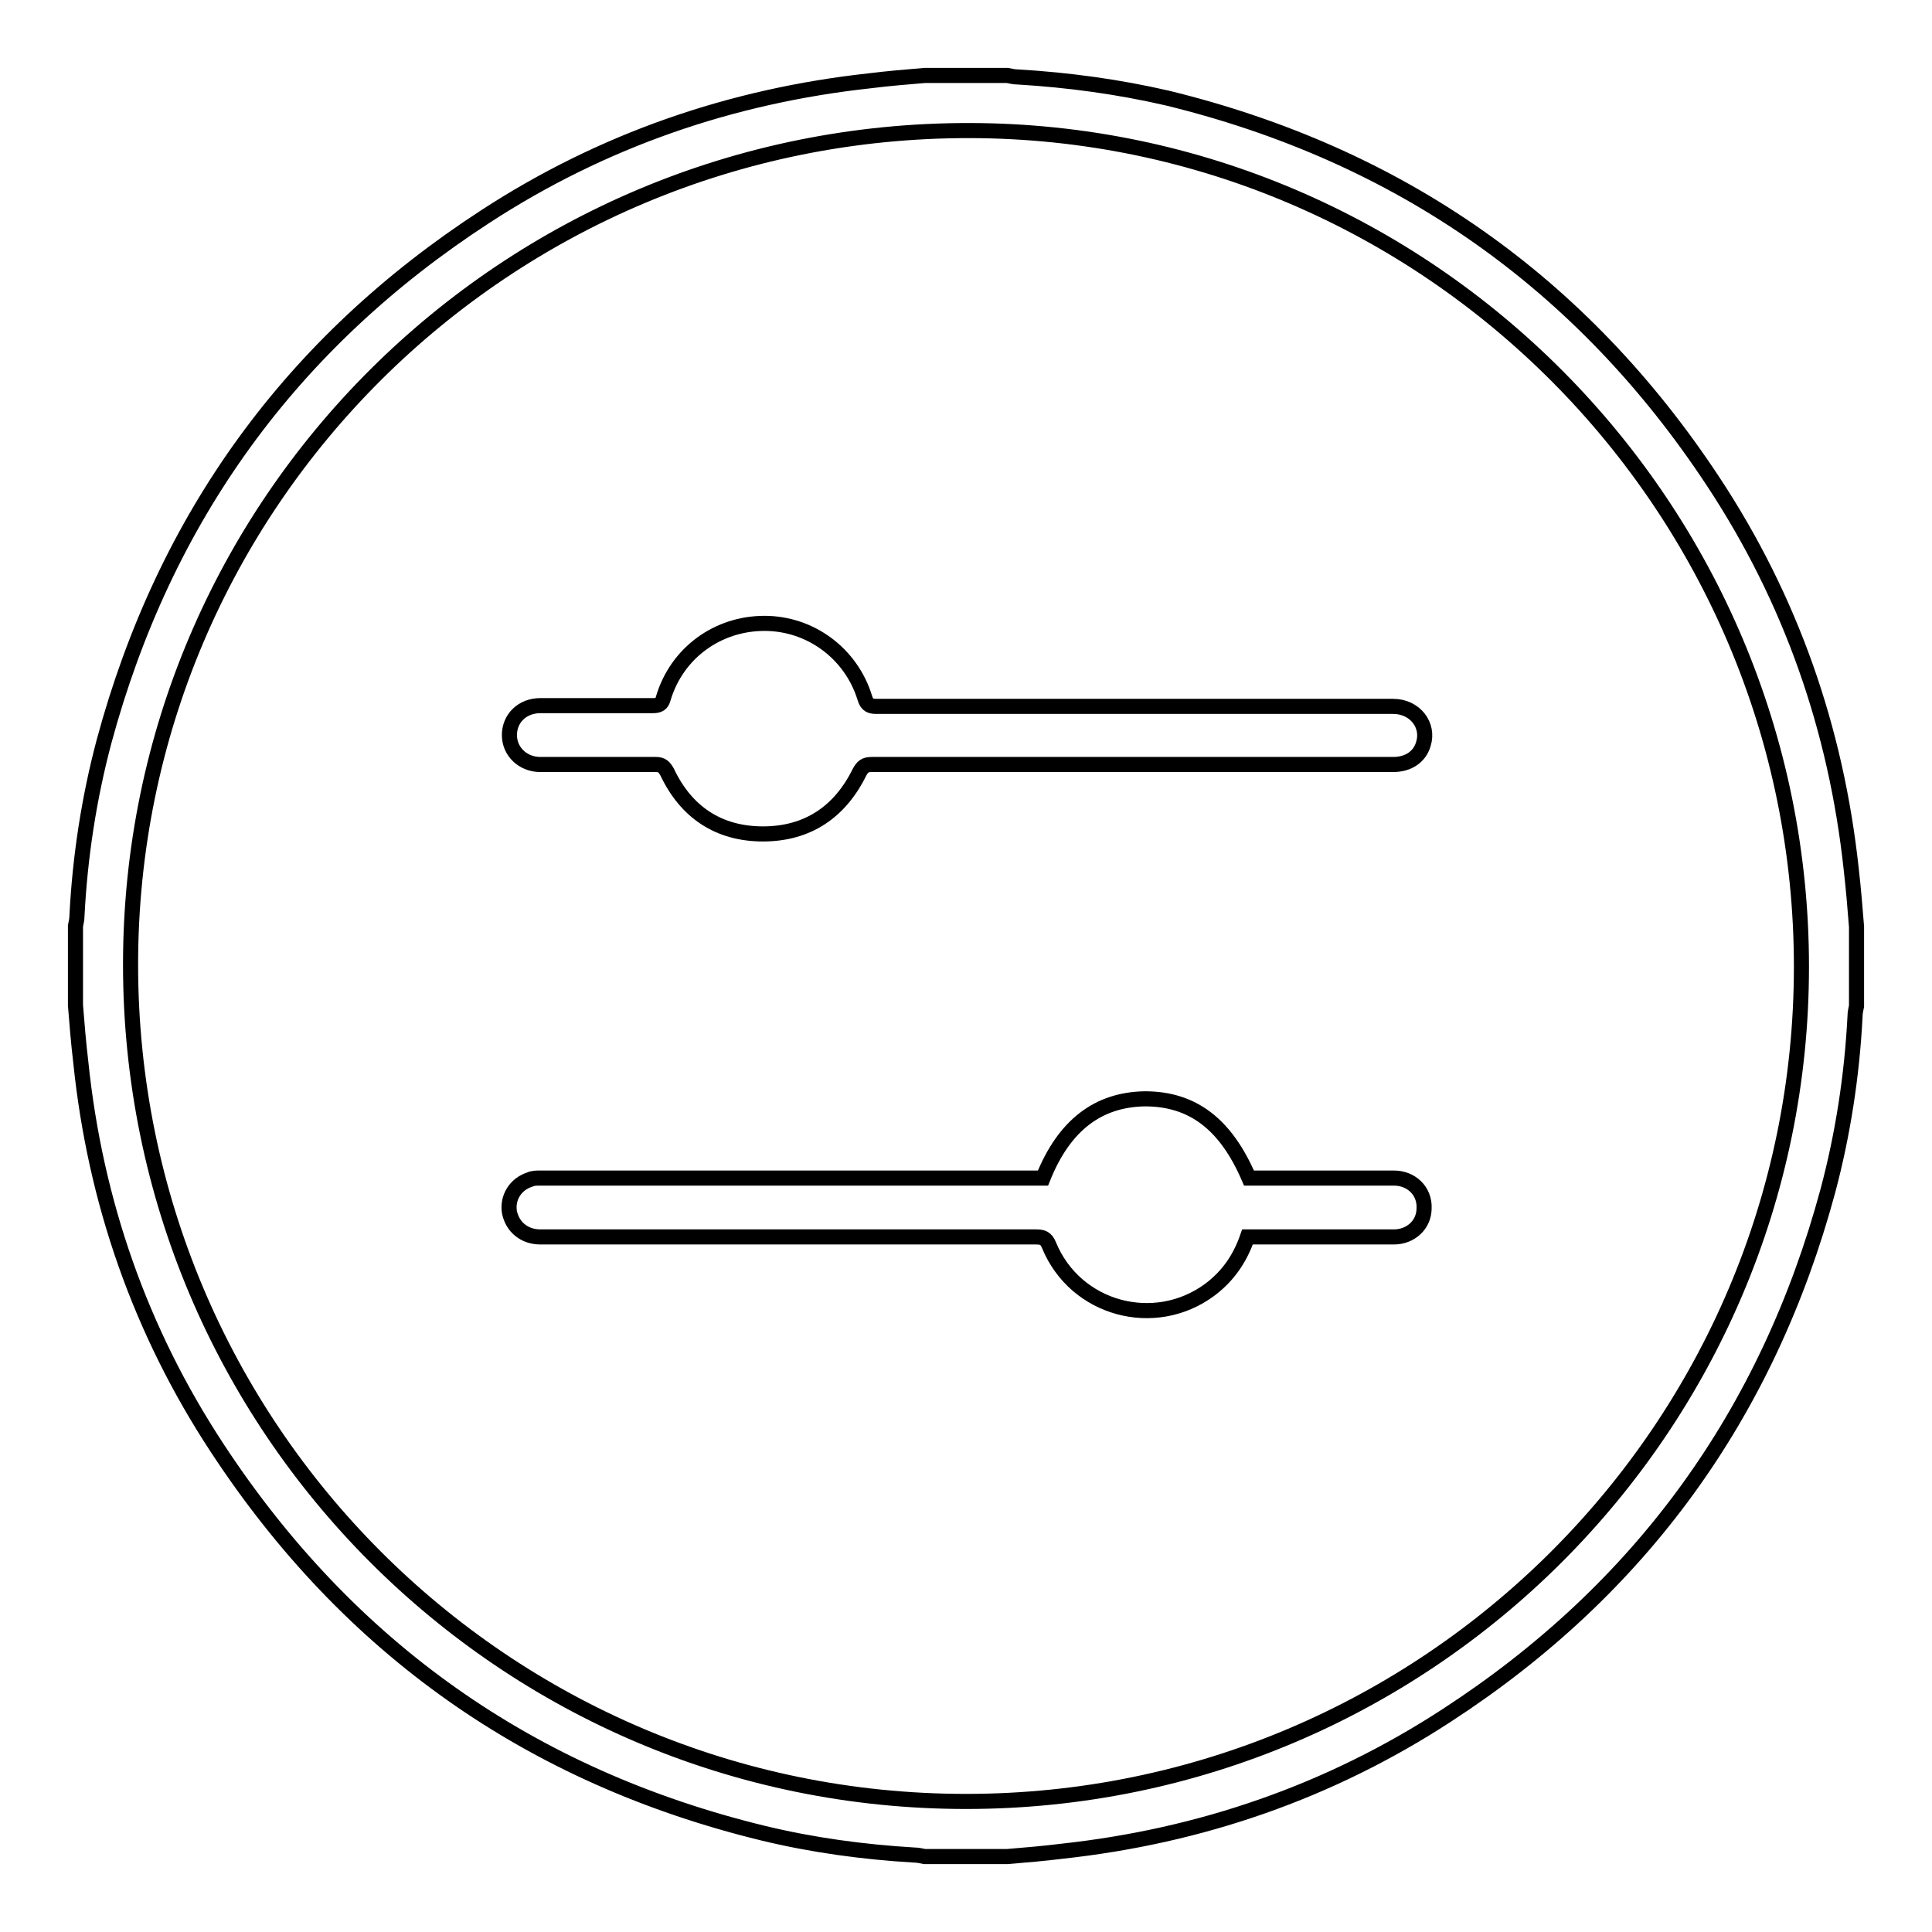
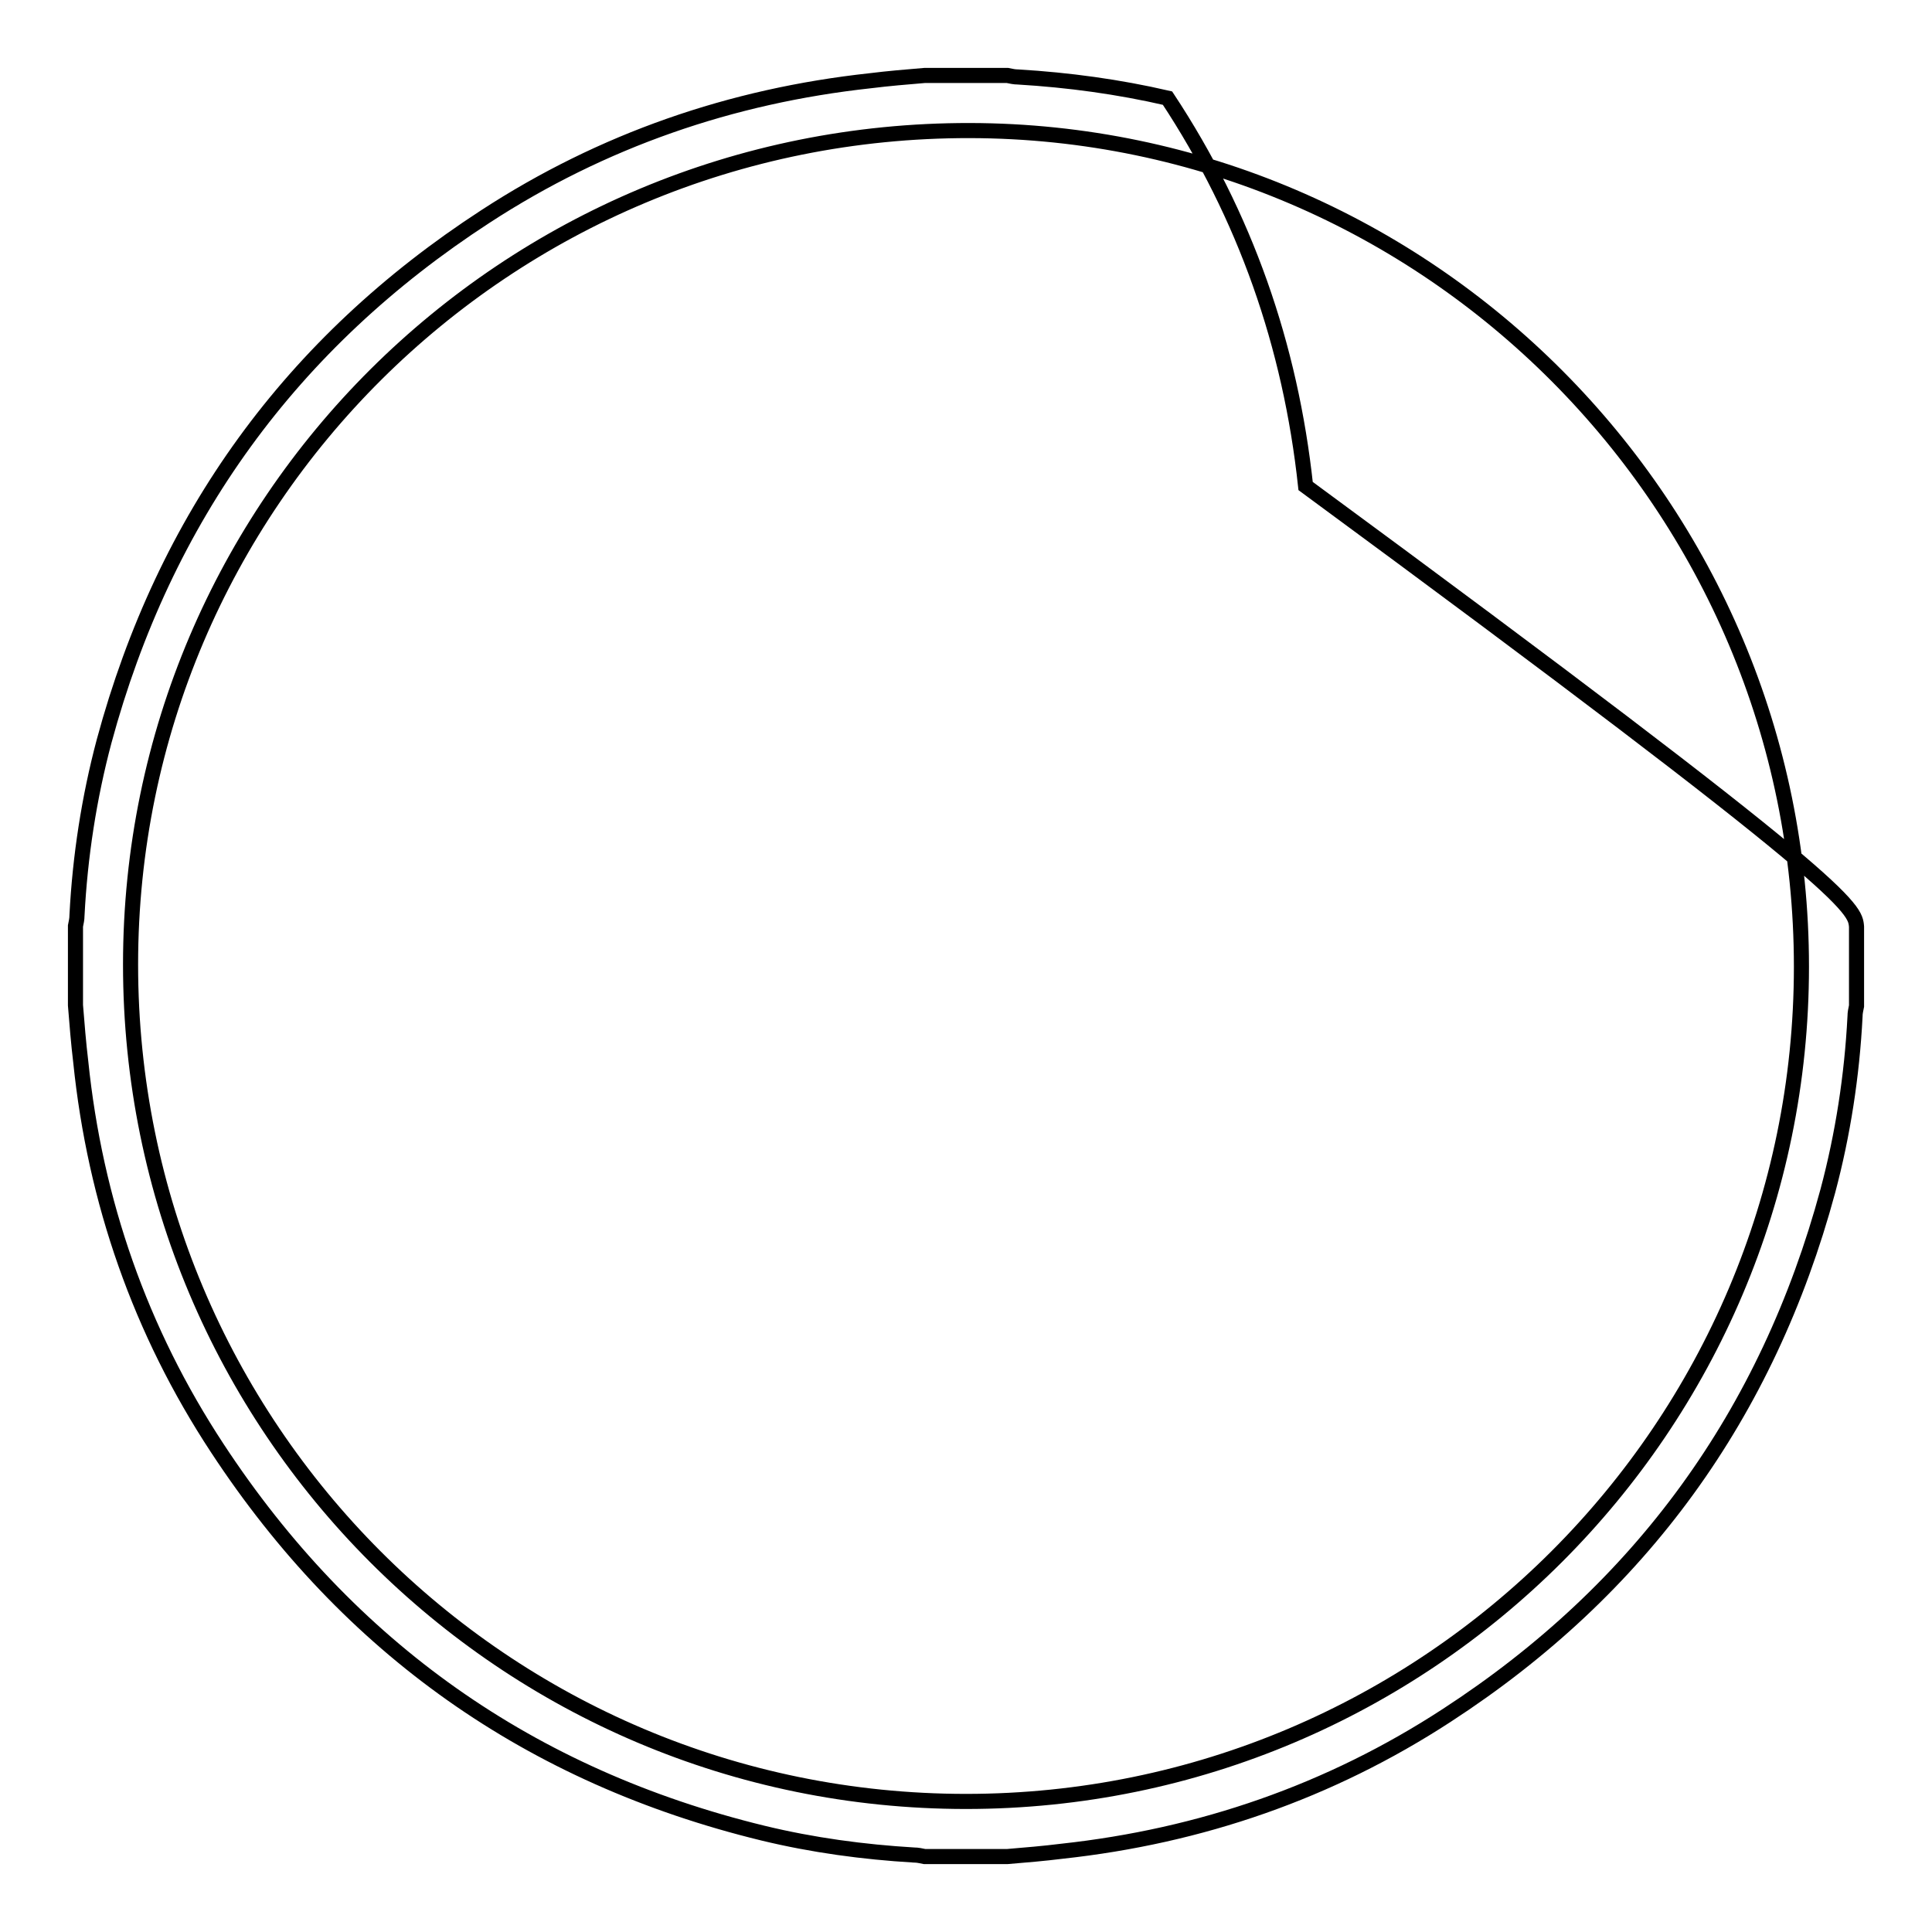
<svg xmlns="http://www.w3.org/2000/svg" version="1.1" x="0px" y="0px" viewBox="0 0 256 256" enable-background="new 0 0 256 256" xml:space="preserve">
  <g>
-     <path stroke-width="2" fill-opacity="0" stroke="#000000" d="M246,122.8v10.5c-0.1,0.5-0.2,0.9-0.2,1.4c-0.4,7.8-1.6,15.6-3.6,23.1c-8,29.6-24.8,52.8-50.5,69.5 c-15.5,10.1-32.6,16-51,18c-2.4,0.3-4.8,0.5-7.2,0.7h-11c-0.5-0.1-0.9-0.2-1.4-0.2c-6.7-0.4-13.4-1.3-20-2.9 c-30.8-7.5-54.9-24.5-72.3-51c-10.2-15.5-16.2-32.7-18.1-51.2c-0.3-2.5-0.5-5-0.7-7.5v-10.5c0.1-0.5,0.2-0.9,0.2-1.4 c0.4-7.8,1.6-15.6,3.6-23.1c8-29.6,24.8-52.8,50.5-69.5c15.5-10.1,32.6-16,51-18c2.4-0.3,4.8-0.5,7.2-0.7h11 c0.5,0.1,0.9,0.2,1.4,0.2c6.7,0.4,13.3,1.3,19.8,2.8c30.7,7.5,54.9,24.4,72.3,50.8c10.3,15.6,16.3,32.8,18.3,51.4 C245.6,117.8,245.8,120.3,246,122.8z M238.7,128.1c0-61-49.5-110.7-110.2-110.8C67,17.2,17.3,66.7,17.3,127.8 c0,61.3,49.5,110.9,110.7,110.9C189.1,238.7,238.7,189.1,238.7,128.1z" />
-     <path stroke-width="2" fill-opacity="0" stroke="#000000" d="M150.1,101.3c-11.5,0-23.1,0-34.6,0c-0.9,0-1.2,0.3-1.6,1c-2.6,5.3-6.9,8.2-12.8,8.2 c-5.9,0-10.2-2.9-12.7-8.2c-0.4-0.7-0.7-1-1.5-1c-5.1,0-10.2,0-15.3,0c-2.3,0-4.1-1.7-4.1-3.9c0-2.2,1.7-3.9,4.1-3.9 c5,0,9.9,0,14.9,0c0.8,0,1.2-0.2,1.4-1c1.8-6,7.2-9.9,13.4-9.9c6.1,0,11.5,4,13.3,9.9c0.3,1,0.8,1.1,1.6,1.1c22.8,0,45.6,0,68.4,0 c2.9,0,4.8,2.5,4,5c-0.5,1.7-2,2.7-4,2.7C173.1,101.3,161.6,101.3,150.1,101.3z M138.2,156.1c2.8-7,7.3-10.4,13.5-10.5 c6.3,0,10.7,3.3,13.8,10.5h6.7c4.2,0,8.4,0,12.5,0c2.3,0,4.1,1.7,4,4c0,2.2-1.8,3.8-4,3.8c-6,0-12.1,0-18.1,0h-1.3 c-1,2.9-2.6,5.2-5,7c-7.3,5.4-17.8,2.6-21.3-5.9c-0.4-1-0.9-1.1-1.8-1.1c-21.9,0-43.7,0-65.6,0c-2.1,0-3.7-1.3-4.1-3.3 c-0.3-1.9,0.8-3.7,2.7-4.3c0.4-0.2,0.9-0.2,1.4-0.2c21.7,0,43.4,0,65.1,0H138.2z" />
+     <path stroke-width="2" fill-opacity="0" stroke="#000000" d="M246,122.8v10.5c-0.1,0.5-0.2,0.9-0.2,1.4c-0.4,7.8-1.6,15.6-3.6,23.1c-8,29.6-24.8,52.8-50.5,69.5 c-15.5,10.1-32.6,16-51,18c-2.4,0.3-4.8,0.5-7.2,0.7h-11c-0.5-0.1-0.9-0.2-1.4-0.2c-6.7-0.4-13.4-1.3-20-2.9 c-30.8-7.5-54.9-24.5-72.3-51c-10.2-15.5-16.2-32.7-18.1-51.2c-0.3-2.5-0.5-5-0.7-7.5v-10.5c0.1-0.5,0.2-0.9,0.2-1.4 c0.4-7.8,1.6-15.6,3.6-23.1c8-29.6,24.8-52.8,50.5-69.5c15.5-10.1,32.6-16,51-18c2.4-0.3,4.8-0.5,7.2-0.7h11 c0.5,0.1,0.9,0.2,1.4,0.2c6.7,0.4,13.3,1.3,19.8,2.8c10.3,15.6,16.3,32.8,18.3,51.4 C245.6,117.8,245.8,120.3,246,122.8z M238.7,128.1c0-61-49.5-110.7-110.2-110.8C67,17.2,17.3,66.7,17.3,127.8 c0,61.3,49.5,110.9,110.7,110.9C189.1,238.7,238.7,189.1,238.7,128.1z" />
  </g>
</svg>